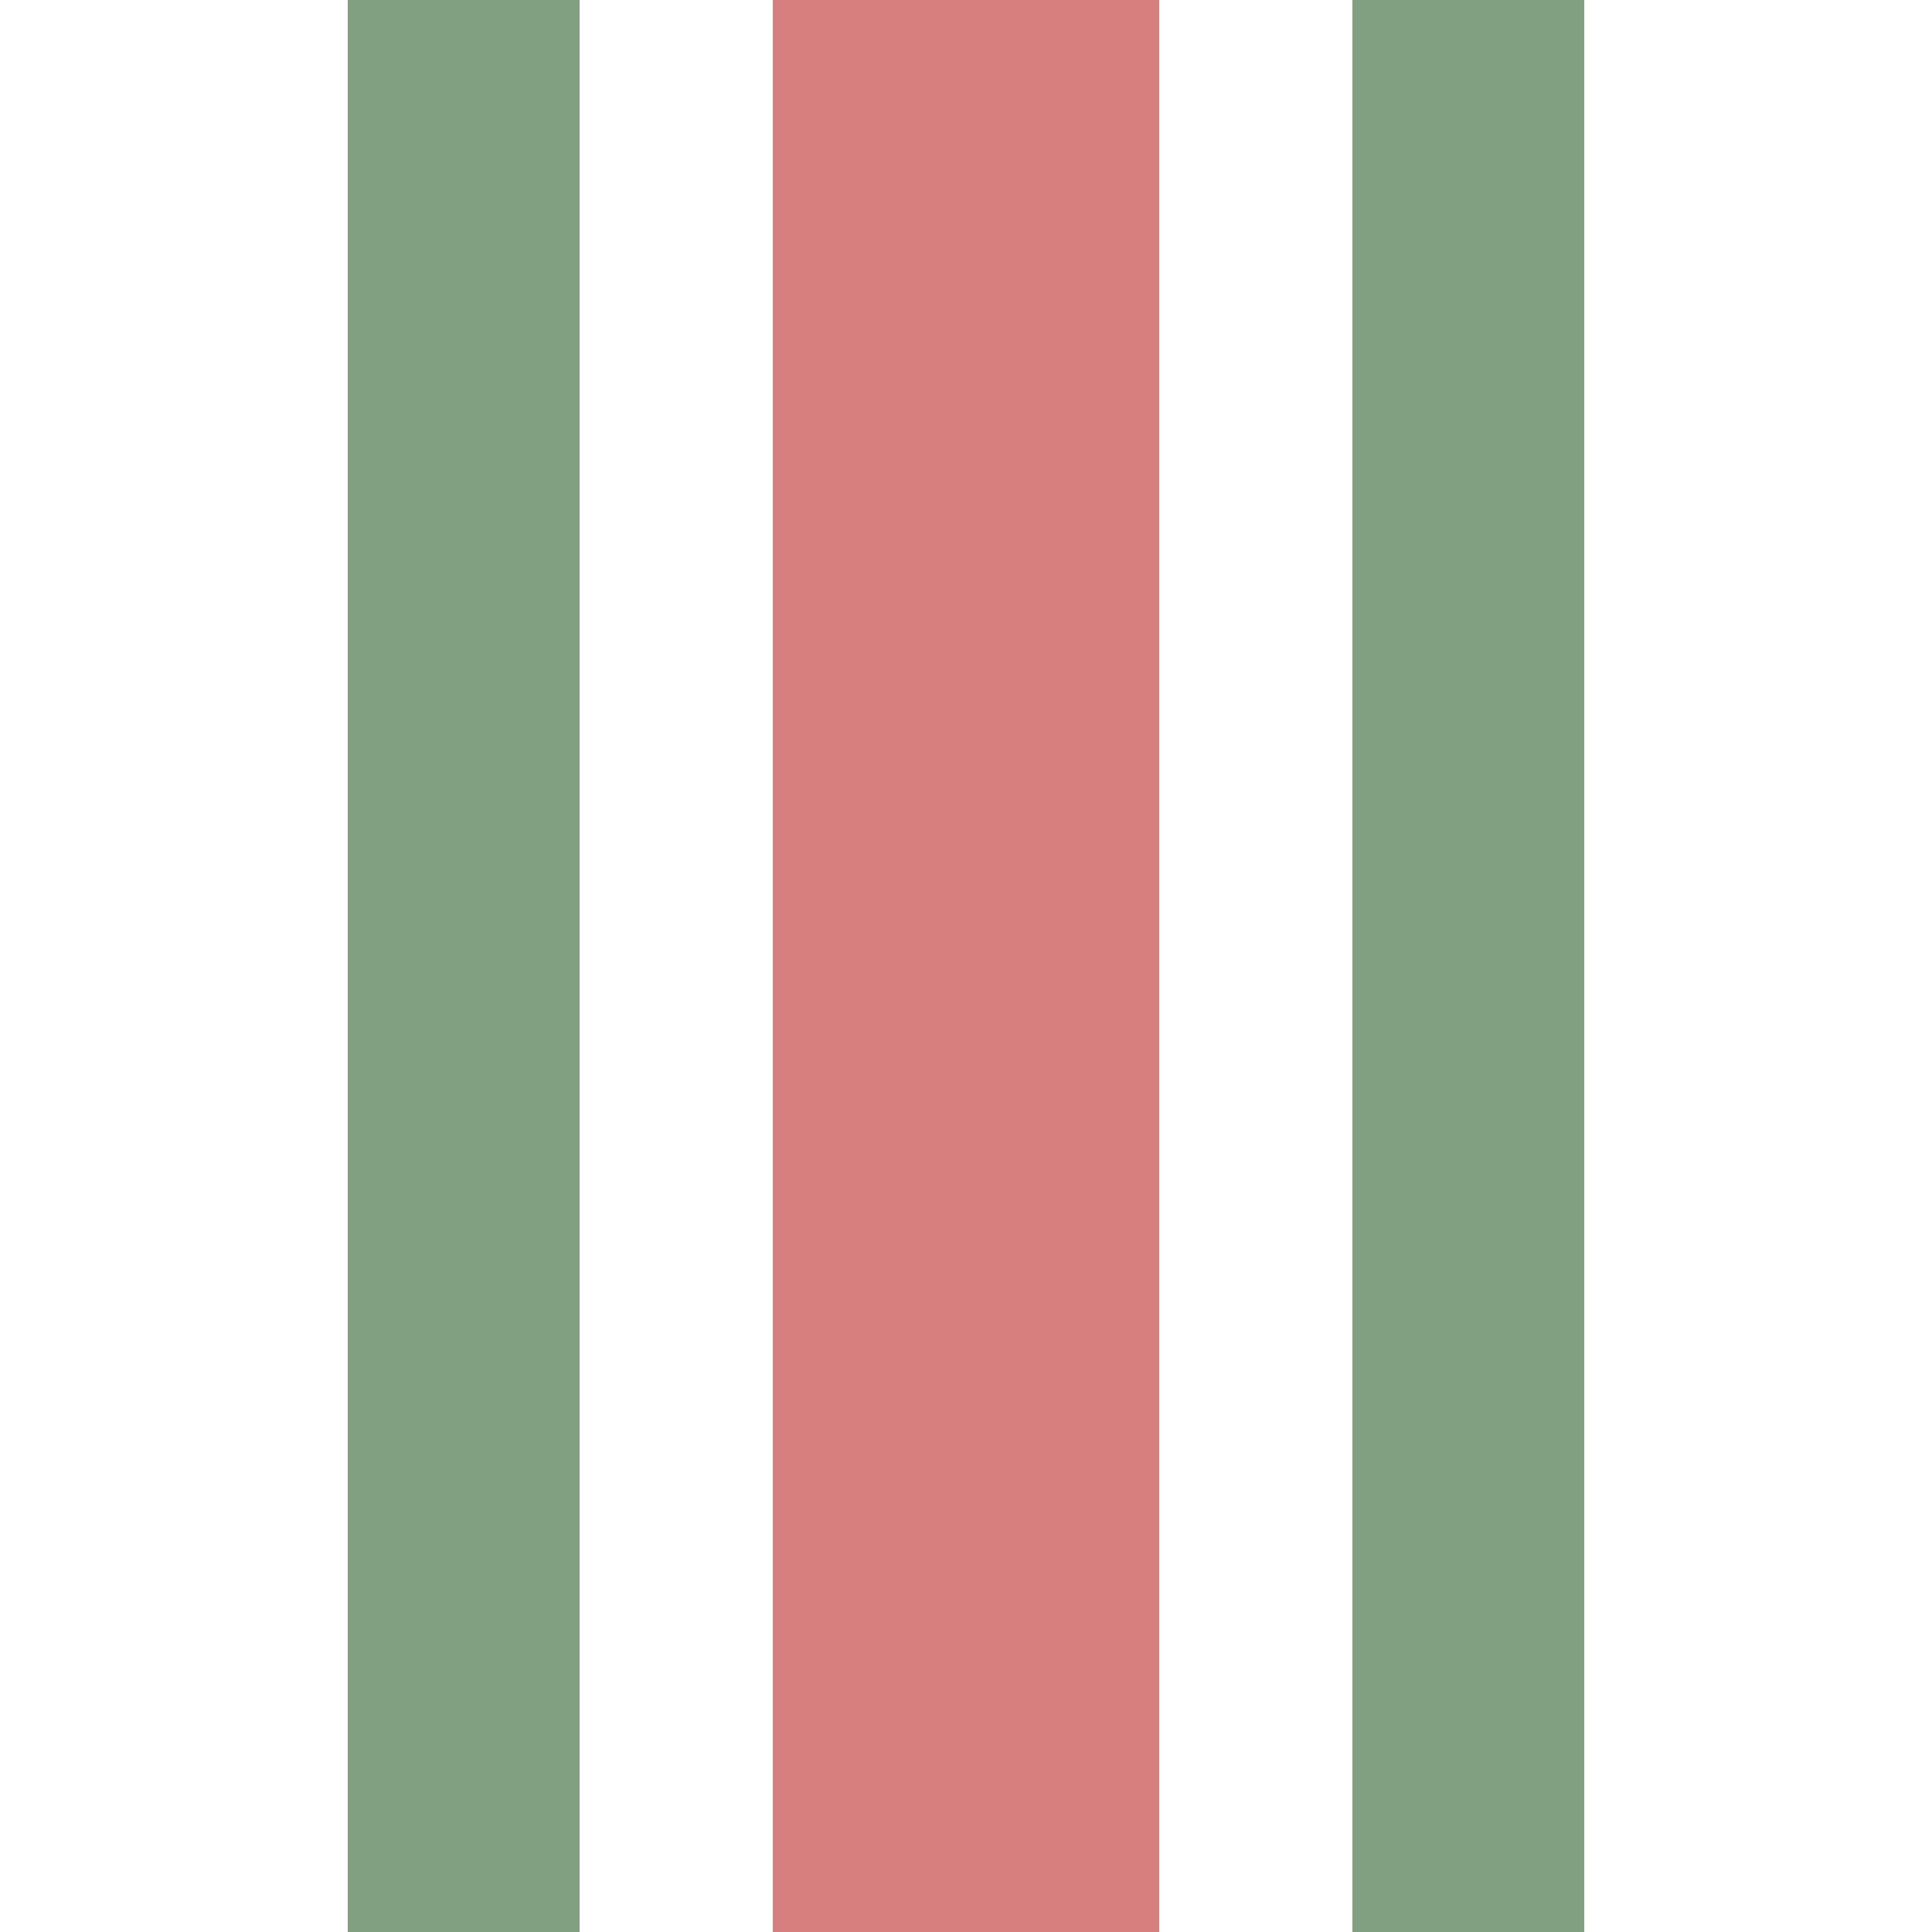
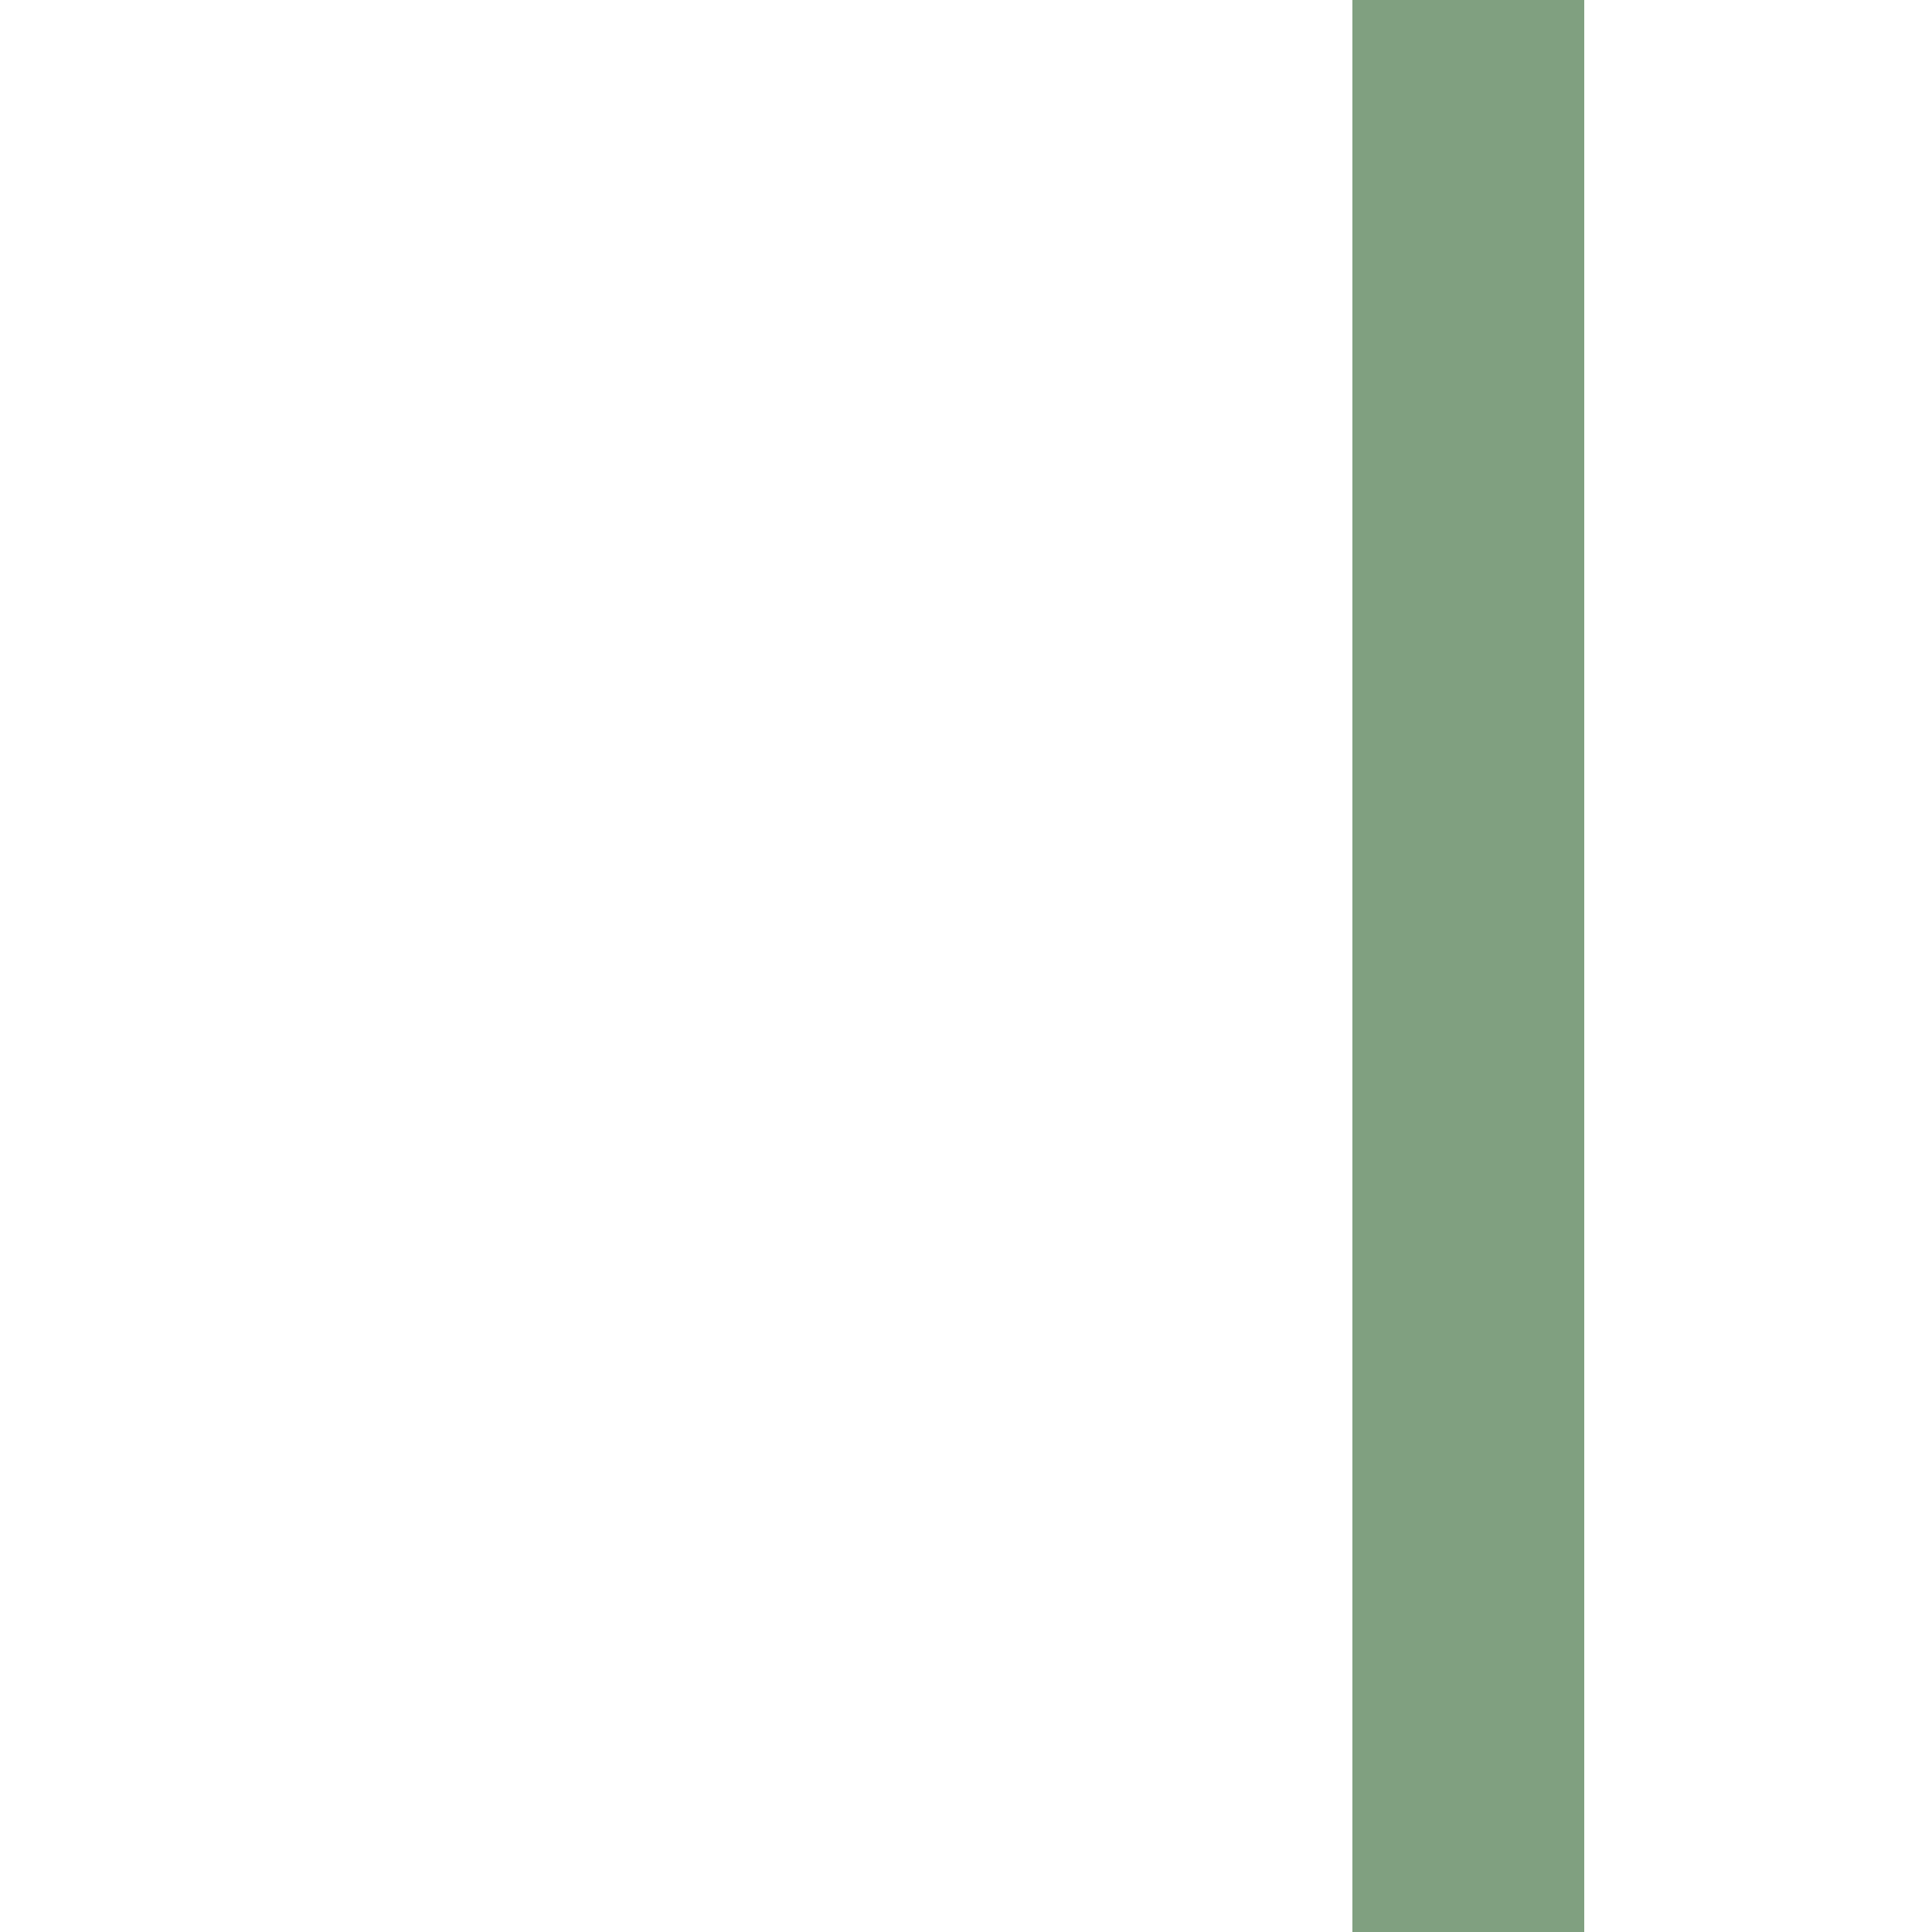
<svg xmlns="http://www.w3.org/2000/svg" width="500" height="500" viewBox="0 0 500 500">
  <title>BSicon Hochstrecke</title>
  <g fill="none">
-     <path d="M 120,0 V 500 M 380,0 V 500" stroke="#80a080" stroke-width="60" />
-     <path d="M 250,0 V 500" stroke="#d77f7e" stroke-width="100" />
+     <path d="M 120,0 M 380,0 V 500" stroke="#80a080" stroke-width="60" />
  </g>
</svg>